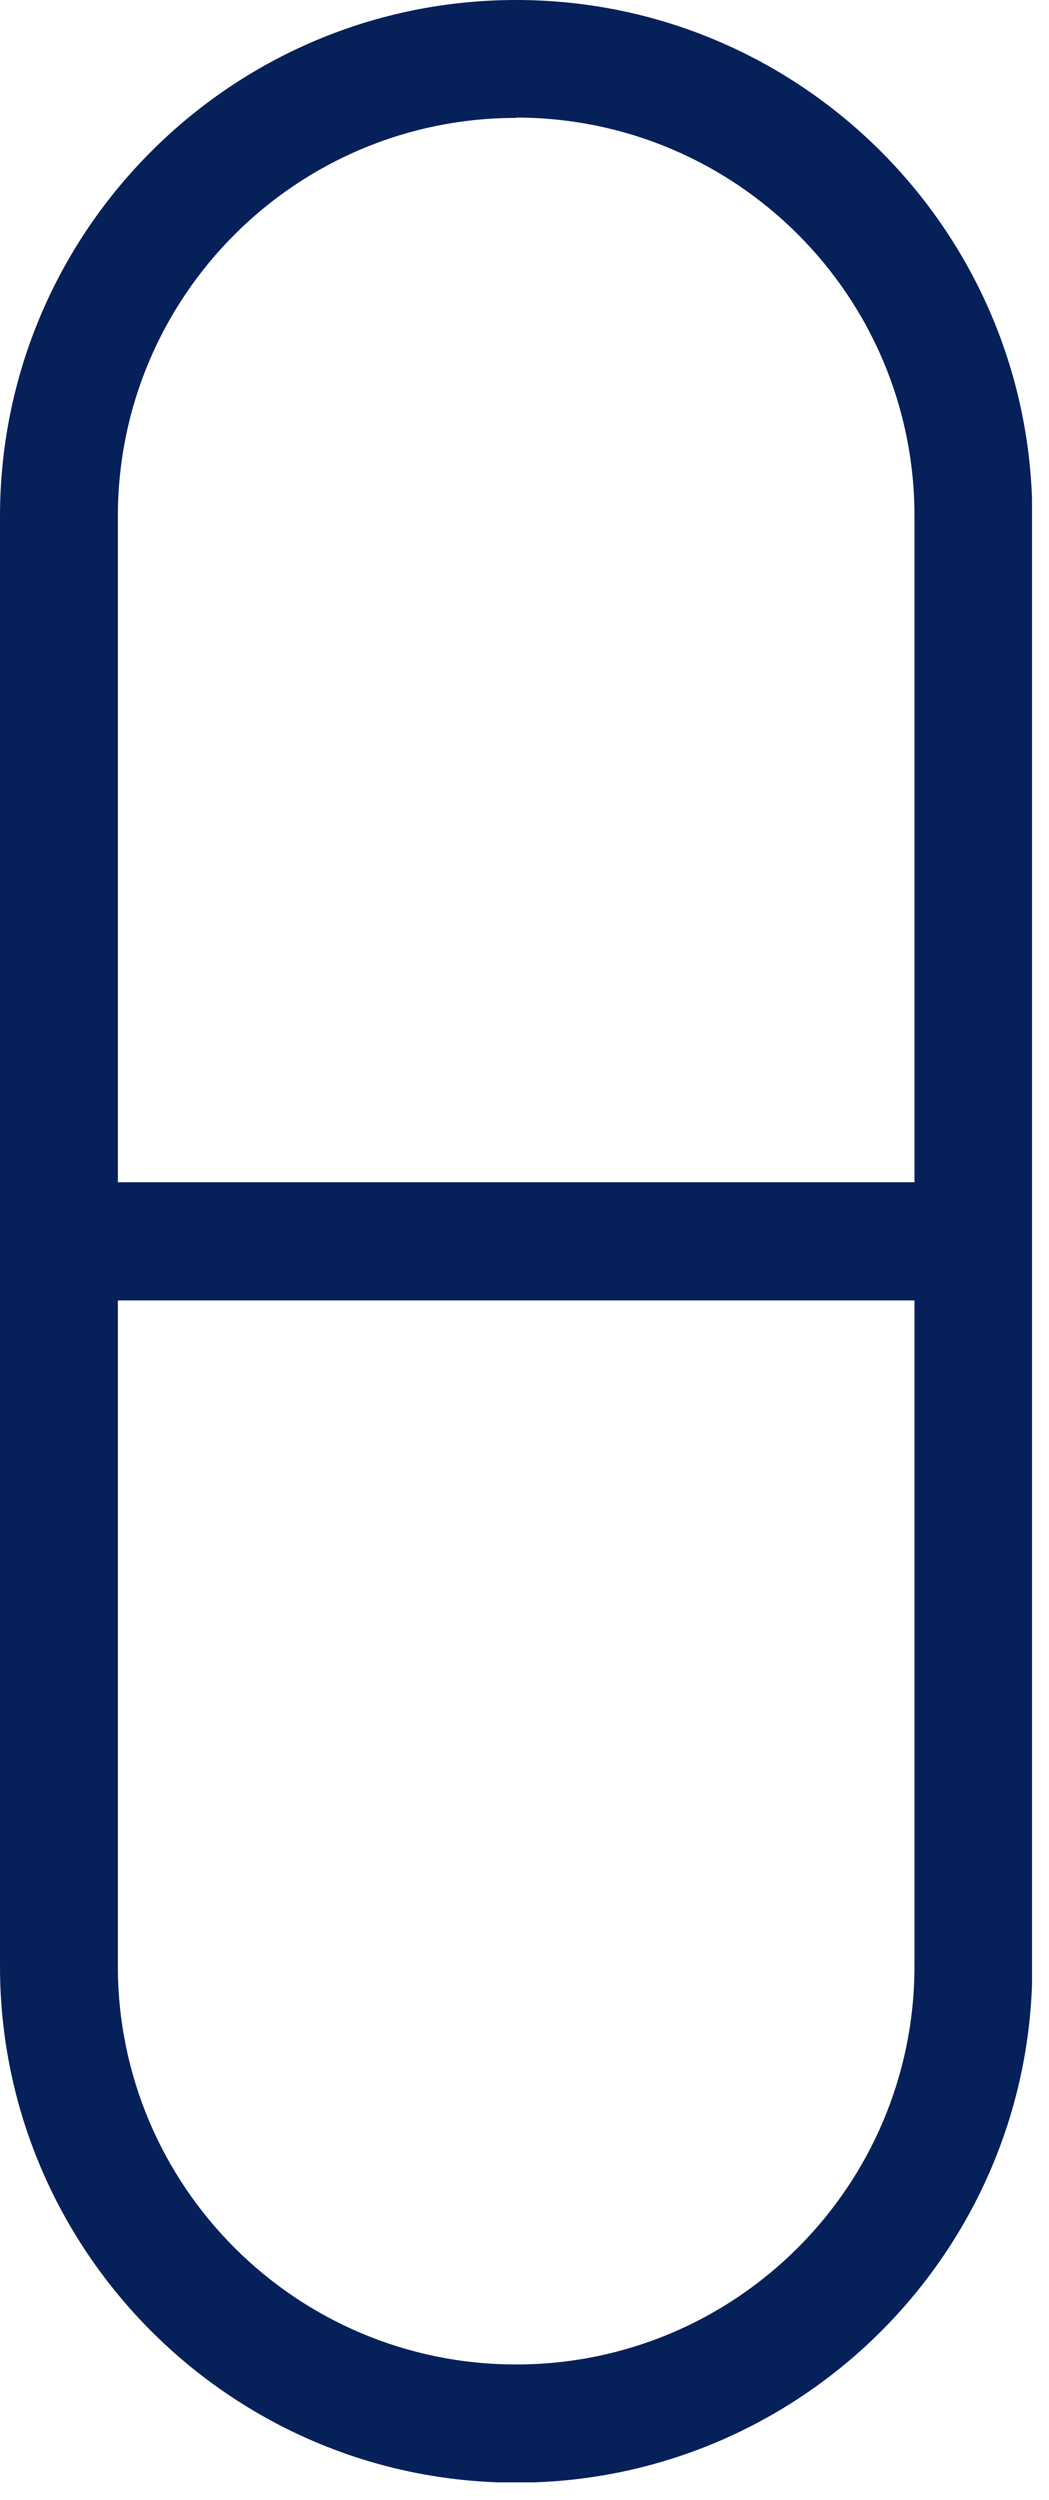
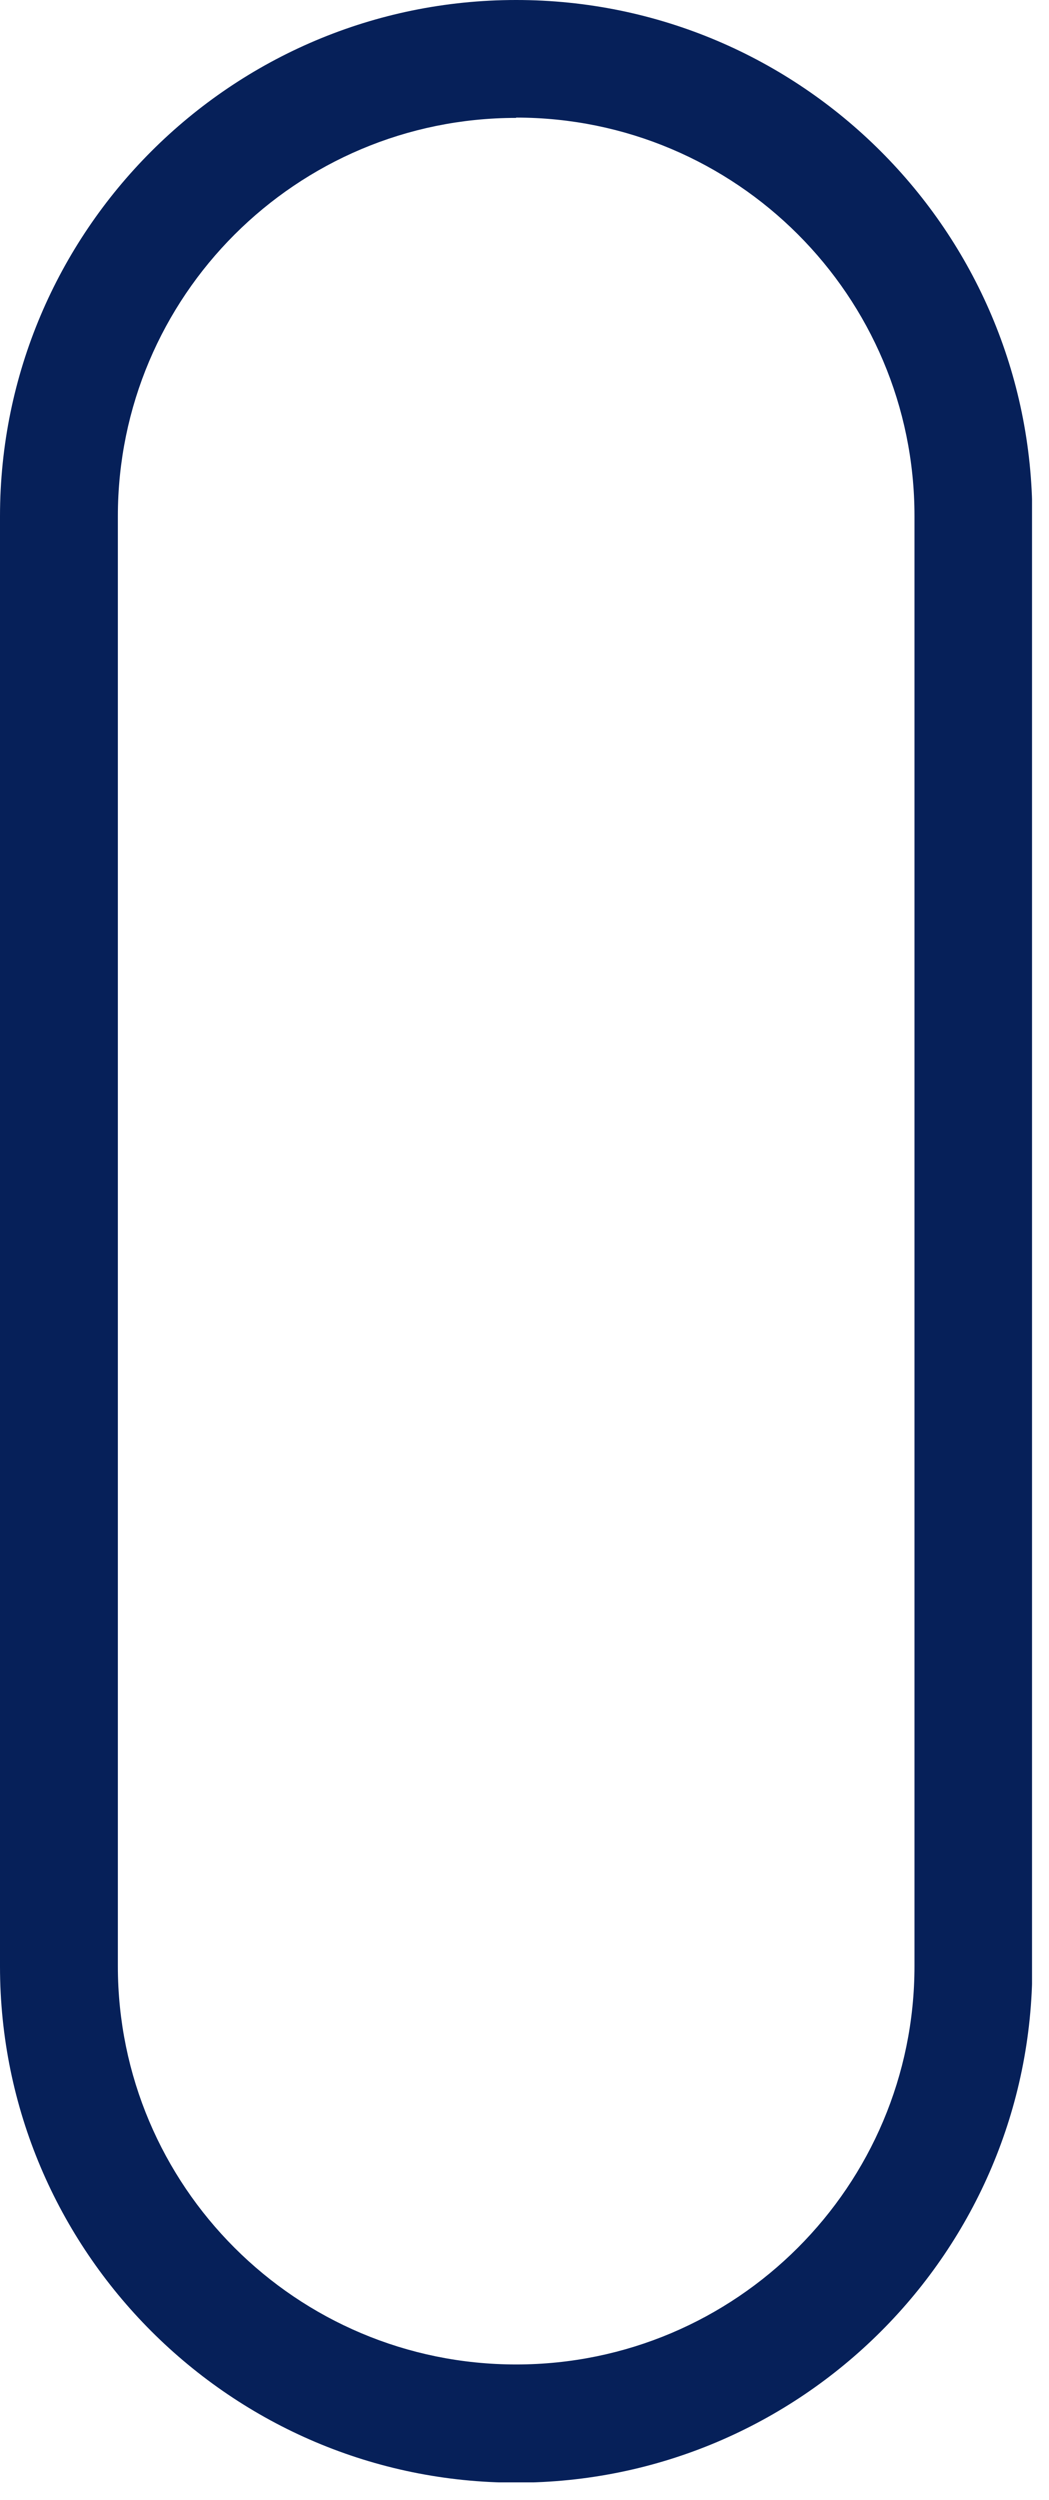
<svg xmlns="http://www.w3.org/2000/svg" width="34" height="81" viewBox="0 0 34 81" fill="none">
  <g clip-path="url(#clip0_185_1932)">
    <path d="M16.73 3.81C23.86 3.81 29.64 9.59 29.64 16.72V63.7C29.64 70.83 23.86 76.61 16.73 76.61C9.6 76.61 3.82 70.83 3.82 63.7V16.73C3.82 9.6 9.6 3.82 16.73 3.82M16.73 0C7.5 0 0 7.5 0 16.73V63.71C0 72.93 7.5 80.44 16.73 80.44C25.96 80.44 33.46 72.94 33.46 63.71V16.73C33.45 7.5 25.95 0 16.73 0Z" fill="#062059" />
-     <path d="M2.13 40.22H31.32" stroke="#062059" stroke-width="3.83" stroke-miterlimit="10" />
  </g>
  <defs>
    <clipPath id="clip0_185_1932">
      <rect width="33.45" height="80.43" fill="white" />
    </clipPath>
  </defs>
</svg>